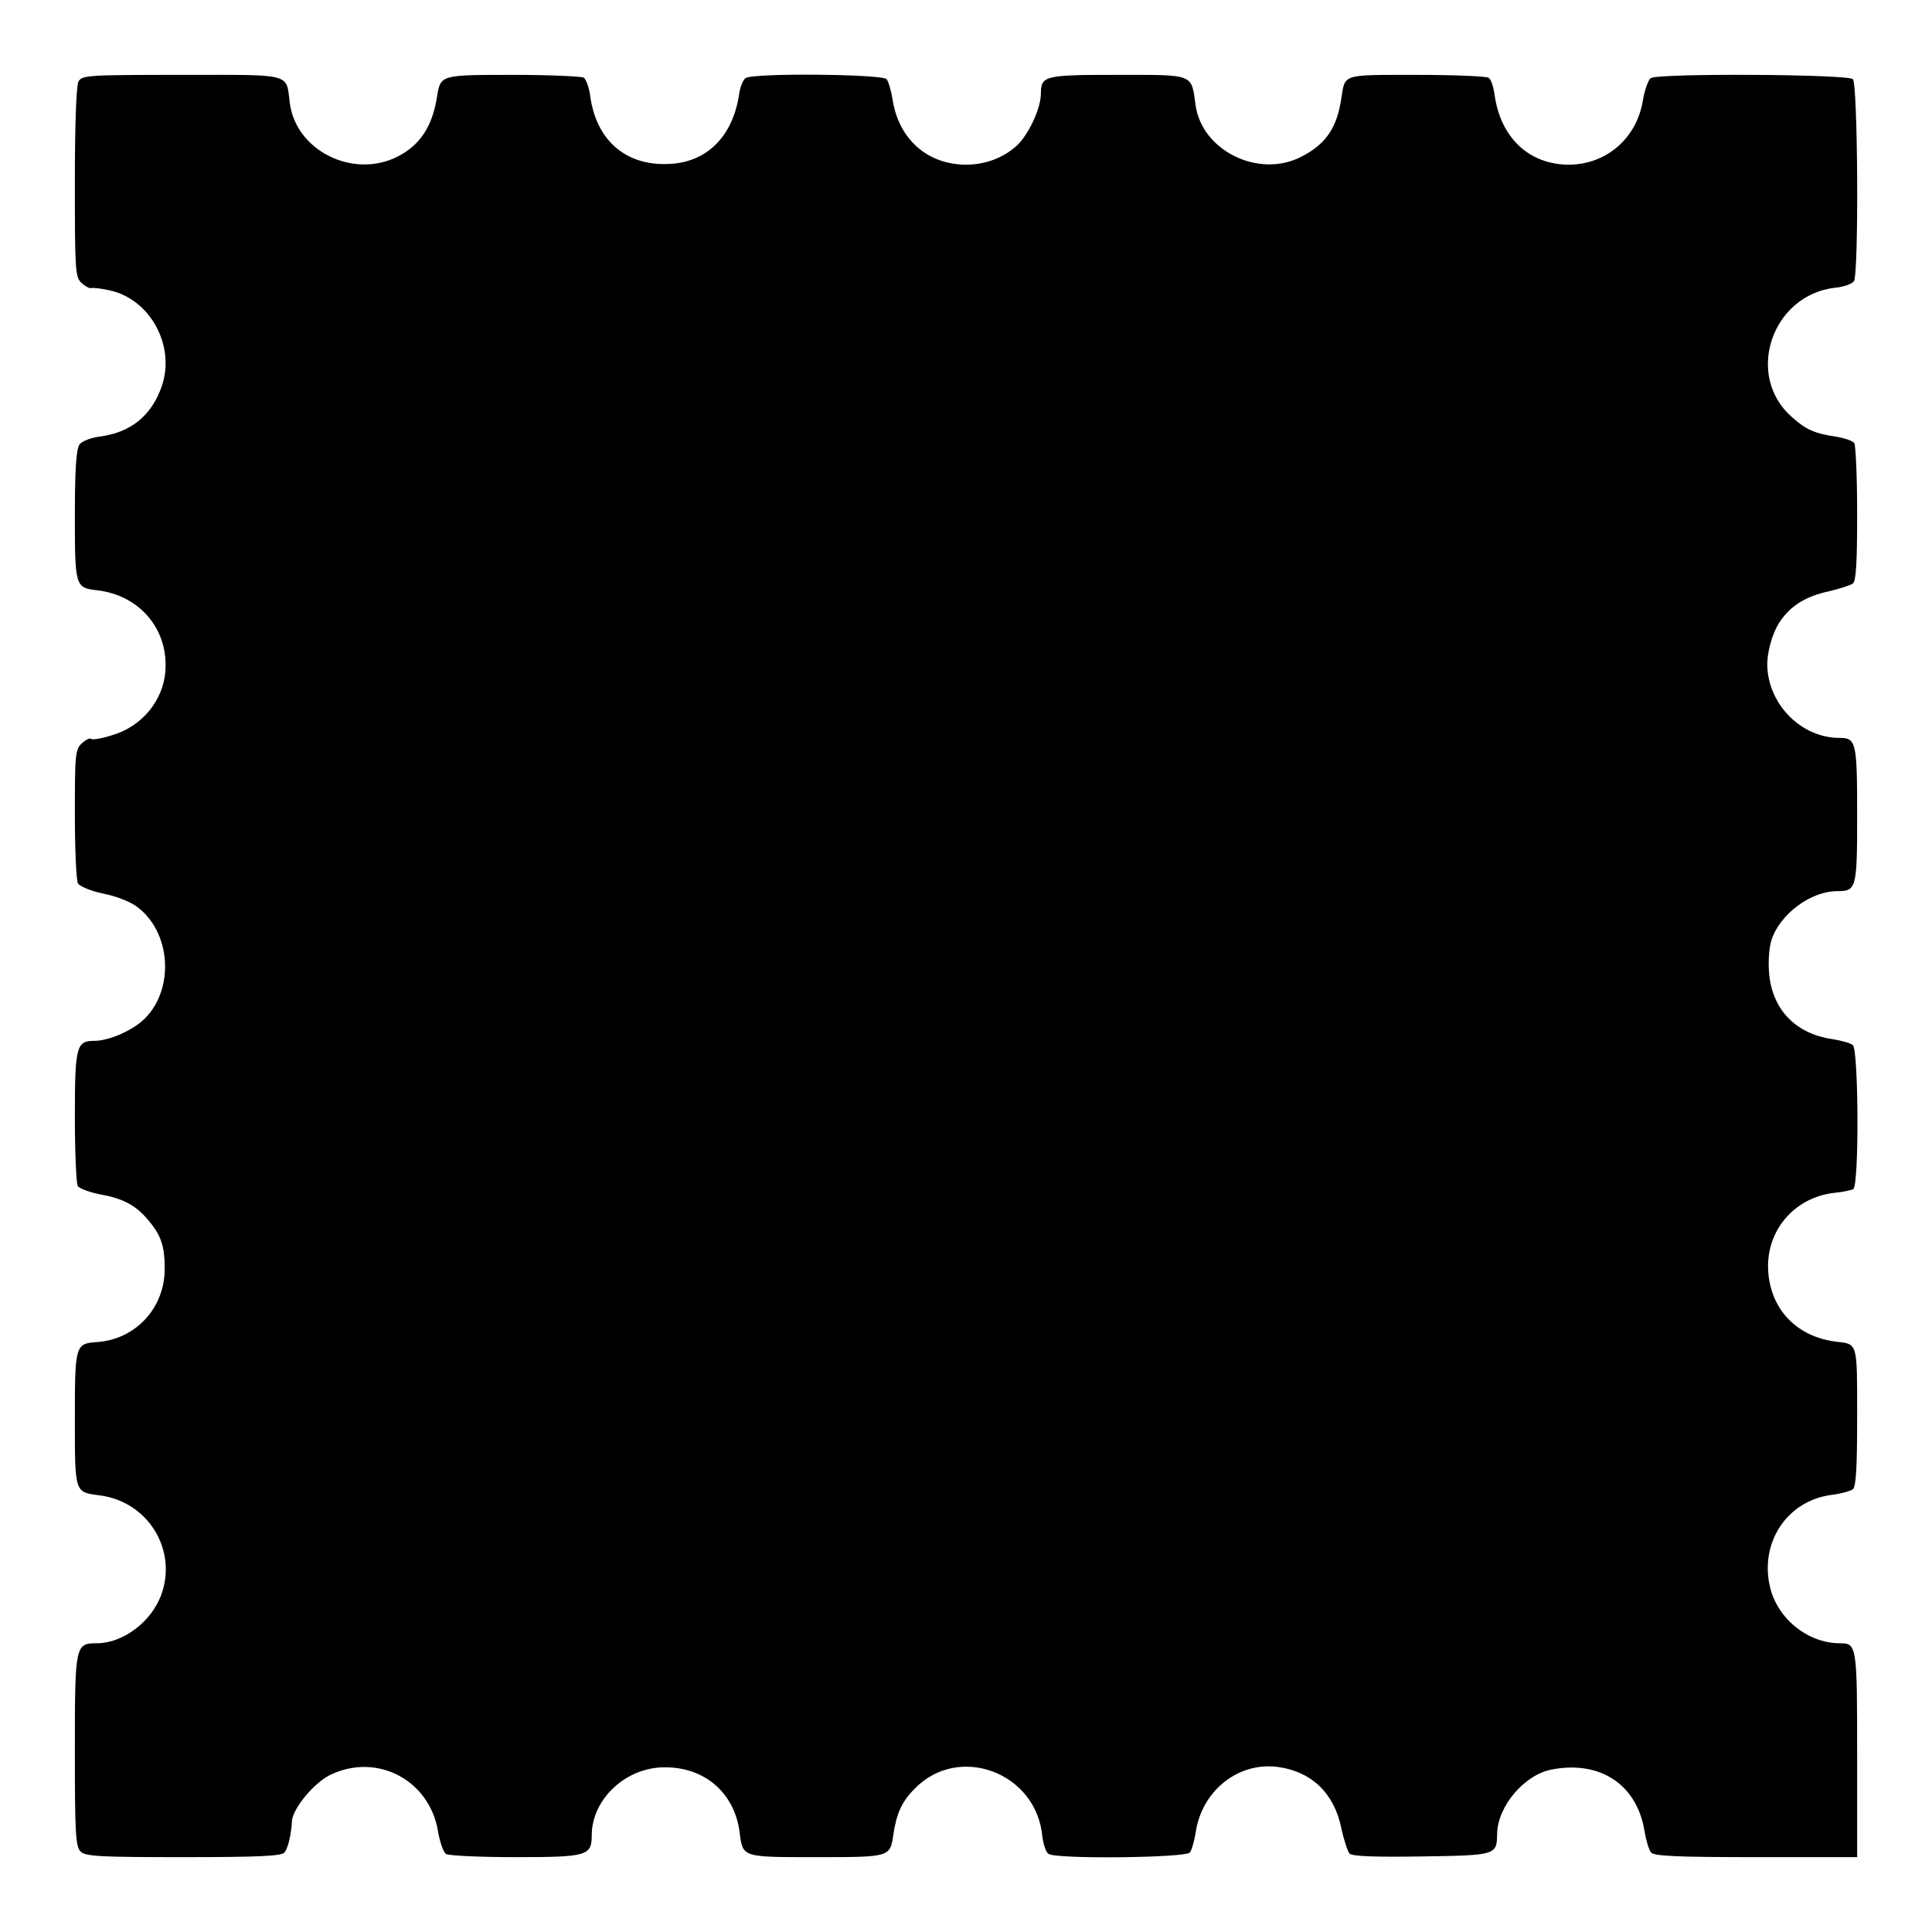
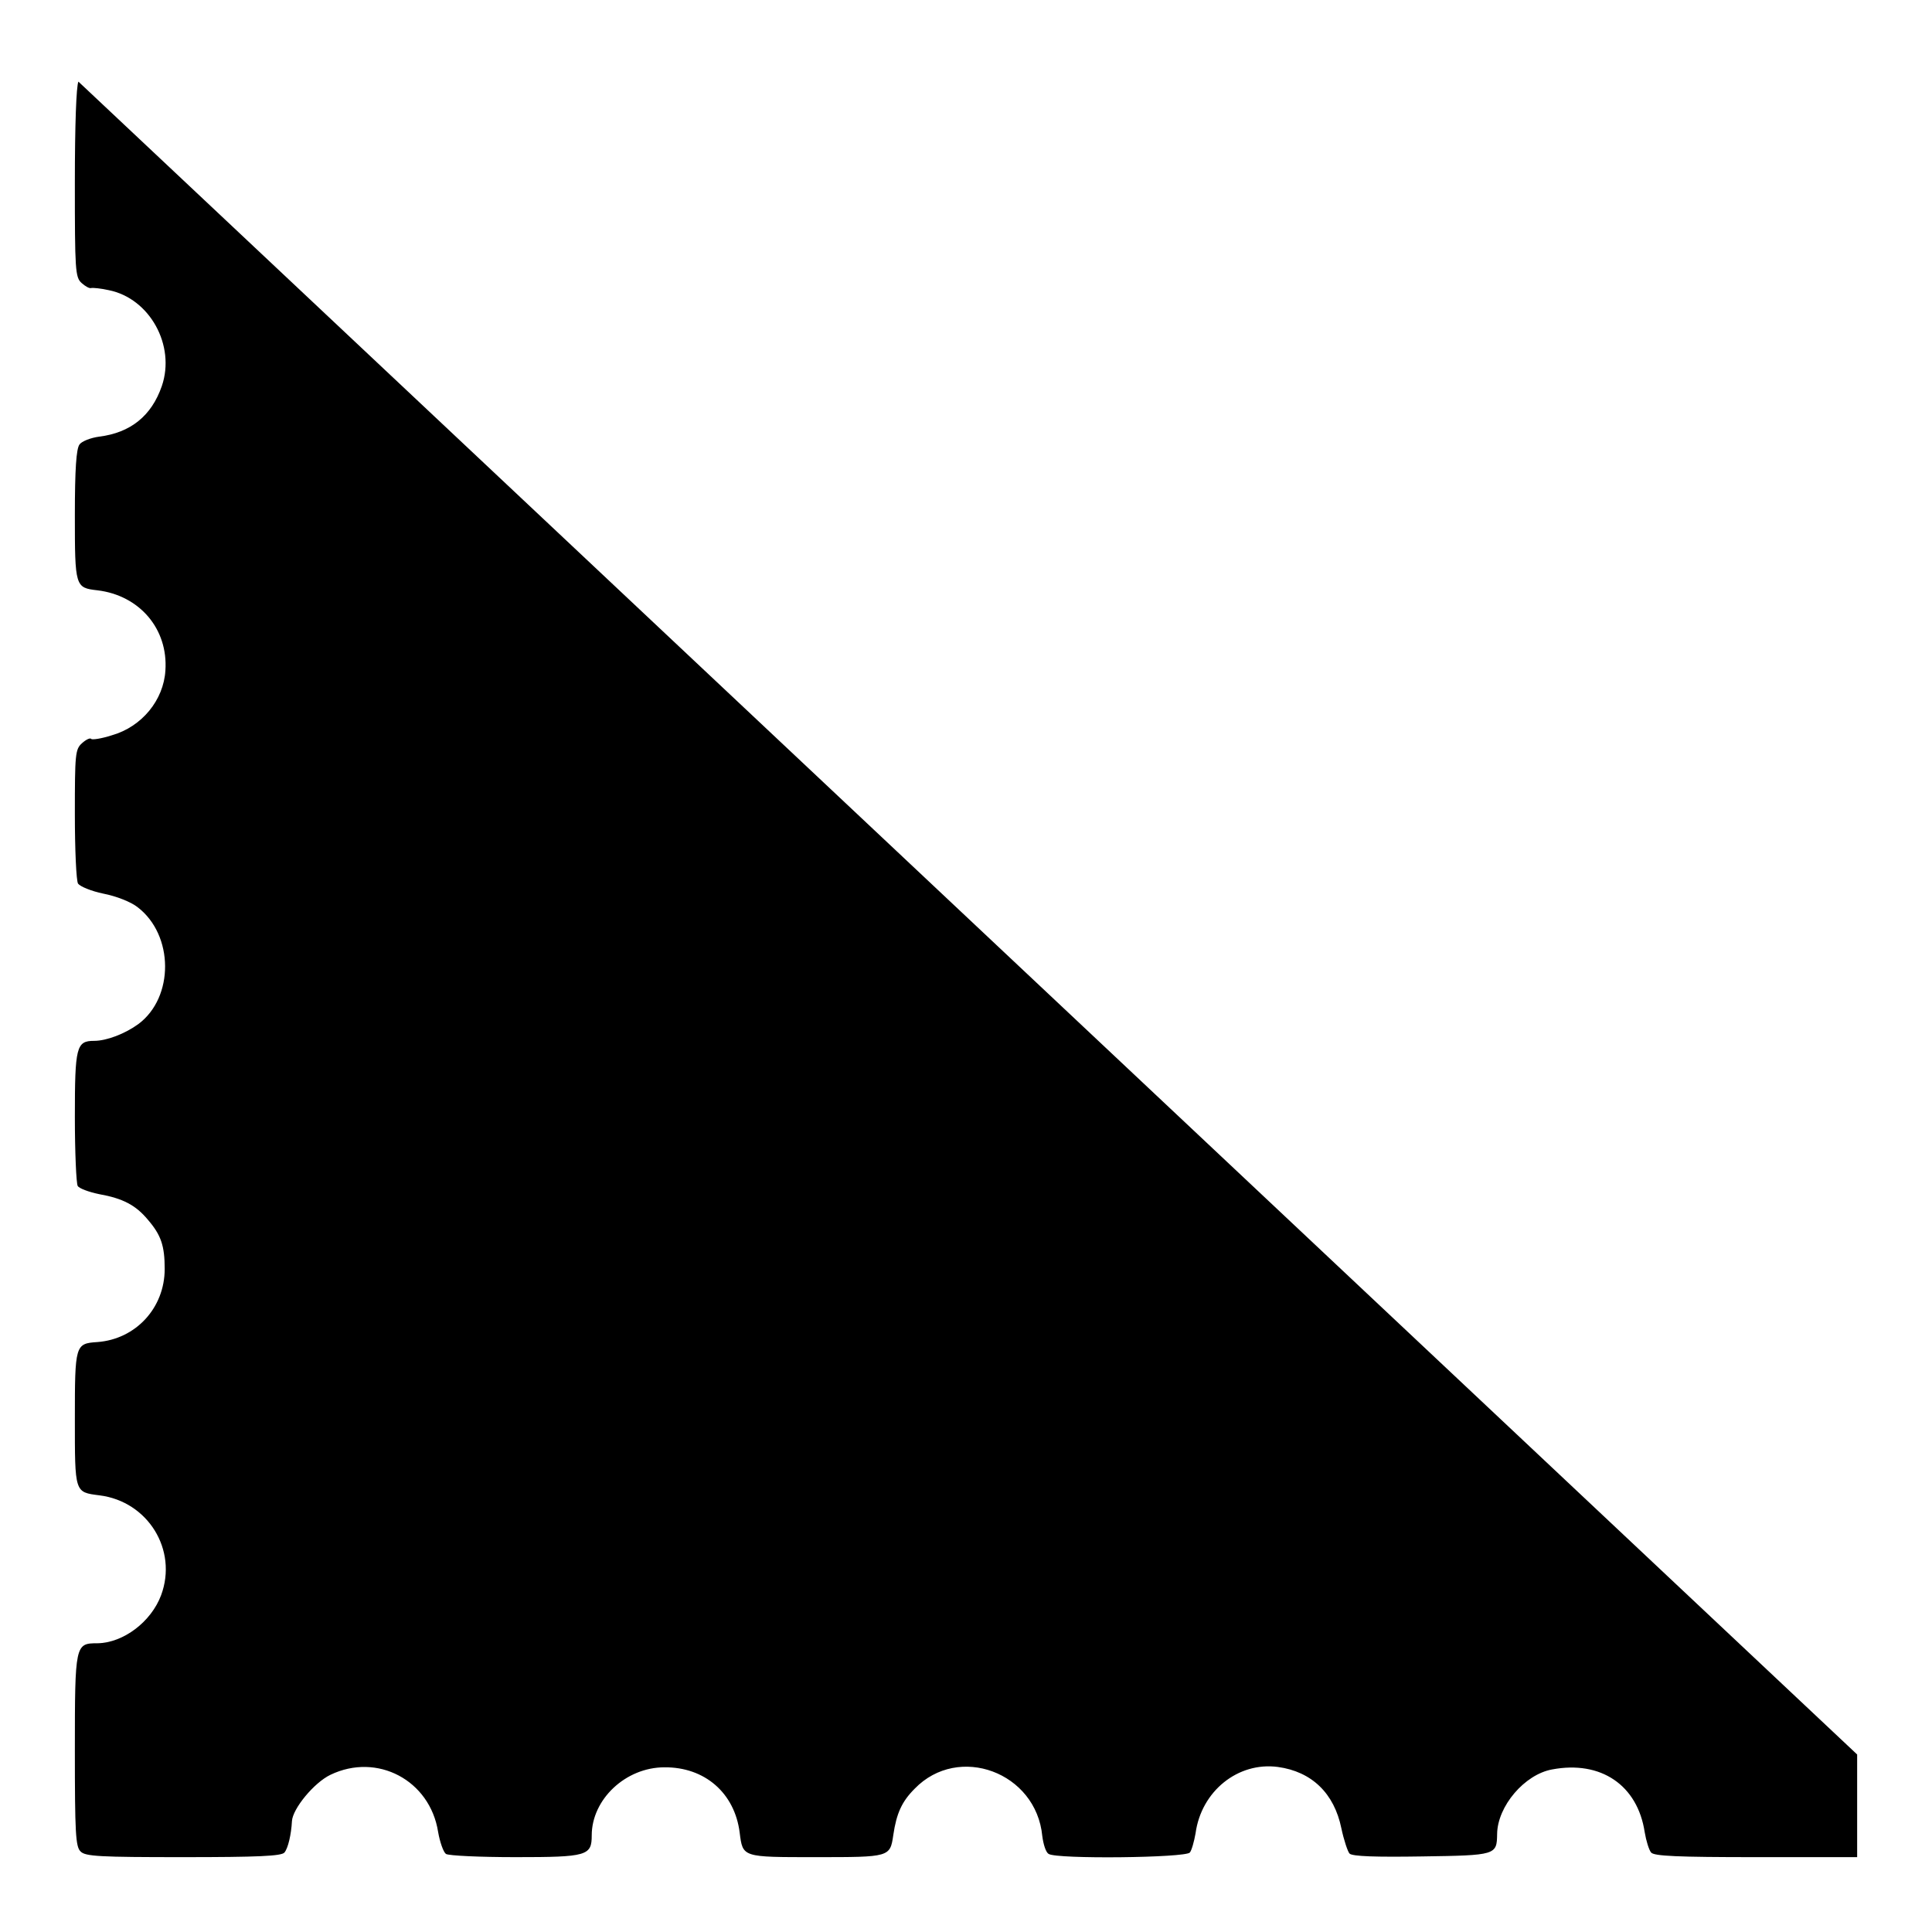
<svg xmlns="http://www.w3.org/2000/svg" version="1.0" width="542pt" height="542pt" viewBox="0 0 542 542" preserveAspectRatio="xMidYMid meet">
  <g transform="translate(0,542) scale(0.1,-0.1)" fill="#000000" stroke="none">
-     <path d="M220 5191 c-6 -12 -10 -121 -10 -284 0 -245 1 -265 19 -281 10 -9 22 -16 27 -14 5 1 27 -1 49 -6 115 -23 188 -155 149 -269 -29 -84 -88 -131 -176 -142 -23 -3 -49 -13 -55 -22 -9 -12 -13 -69 -13 -199 0 -200 1 -203 63 -210 118 -14 199 -108 191 -225 -5 -83 -66 -158 -151 -182 -28 -9 -54 -13 -57 -10 -3 4 -15 -2 -26 -12 -19 -17 -20 -31 -20 -199 0 -100 4 -188 9 -195 6 -8 37 -21 71 -28 36 -7 77 -23 96 -38 102 -78 103 -253 2 -328 -37 -27 -89 -47 -124 -47 -50 0 -54 -17 -54 -213 0 -100 4 -188 8 -194 4 -7 31 -17 60 -23 67 -12 103 -31 137 -72 37 -43 47 -73 47 -138 0 -109 -81 -197 -189 -205 -62 -4 -63 -8 -63 -215 0 -209 -1 -206 69 -215 136 -17 220 -153 173 -280 -28 -75 -106 -134 -179 -135 -62 0 -63 -3 -63 -300 0 -231 2 -271 16 -284 13 -14 54 -16 288 -16 210 0 276 3 284 13 10 12 19 50 21 88 2 35 62 108 108 130 131 63 279 -15 302 -160 5 -29 15 -57 22 -62 8 -5 96 -9 196 -9 200 0 213 4 213 61 0 101 95 191 204 191 113 1 197 -72 211 -183 9 -70 6 -69 215 -69 206 0 207 0 216 62 9 61 24 94 60 130 123 127 341 46 358 -133 3 -23 10 -46 18 -50 22 -15 384 -11 396 4 5 6 12 31 16 54 16 118 119 201 231 186 95 -13 158 -74 178 -172 7 -33 18 -66 23 -71 8 -8 75 -10 203 -8 209 3 210 4 211 63 1 78 77 167 154 181 137 26 240 -44 260 -176 4 -24 12 -50 18 -57 8 -10 74 -13 294 -13 l284 0 0 288 c0 306 -1 312 -48 312 -91 0 -177 70 -197 160 -28 124 49 239 171 256 27 3 55 11 62 16 9 8 12 61 12 203 0 210 2 204 -58 211 -116 14 -191 97 -192 212 0 108 80 195 189 206 21 2 44 7 50 10 17 11 15 390 -1 404 -7 6 -33 13 -58 17 -103 15 -168 83 -177 184 -3 34 0 74 7 95 24 72 110 136 184 136 54 0 56 7 56 215 0 204 -3 215 -50 215 -105 0 -197 91 -202 199 -2 37 13 93 34 125 30 46 73 73 138 87 30 7 61 17 68 22 9 7 12 58 12 196 0 102 -4 191 -8 198 -4 6 -27 14 -51 18 -60 9 -84 19 -124 55 -133 116 -57 343 122 363 24 2 47 11 52 18 14 23 11 553 -3 567 -14 14 -544 17 -567 3 -7 -5 -17 -33 -22 -62 -17 -107 -103 -181 -209 -181 -111 1 -190 76 -207 195 -3 23 -10 45 -17 49 -6 4 -97 8 -202 8 -211 0 -200 3 -211 -65 -12 -84 -44 -130 -113 -165 -119 -61 -278 17 -296 145 -12 89 -3 85 -219 85 -207 0 -215 -2 -215 -55 -1 -40 -34 -112 -67 -143 -38 -35 -89 -54 -144 -54 -108 1 -188 72 -205 183 -4 24 -11 50 -17 57 -11 14 -373 18 -395 3 -7 -4 -15 -23 -18 -42 -17 -121 -91 -196 -200 -199 -119 -5 -201 67 -218 189 -3 25 -12 48 -18 53 -7 4 -97 8 -199 8 -204 0 -203 0 -213 -61 -13 -84 -48 -137 -112 -169 -125 -62 -284 18 -301 151 -11 85 11 79 -303 79 -266 0 -280 -1 -290 -19z" />
+     <path d="M220 5191 c-6 -12 -10 -121 -10 -284 0 -245 1 -265 19 -281 10 -9 22 -16 27 -14 5 1 27 -1 49 -6 115 -23 188 -155 149 -269 -29 -84 -88 -131 -176 -142 -23 -3 -49 -13 -55 -22 -9 -12 -13 -69 -13 -199 0 -200 1 -203 63 -210 118 -14 199 -108 191 -225 -5 -83 -66 -158 -151 -182 -28 -9 -54 -13 -57 -10 -3 4 -15 -2 -26 -12 -19 -17 -20 -31 -20 -199 0 -100 4 -188 9 -195 6 -8 37 -21 71 -28 36 -7 77 -23 96 -38 102 -78 103 -253 2 -328 -37 -27 -89 -47 -124 -47 -50 0 -54 -17 -54 -213 0 -100 4 -188 8 -194 4 -7 31 -17 60 -23 67 -12 103 -31 137 -72 37 -43 47 -73 47 -138 0 -109 -81 -197 -189 -205 -62 -4 -63 -8 -63 -215 0 -209 -1 -206 69 -215 136 -17 220 -153 173 -280 -28 -75 -106 -134 -179 -135 -62 0 -63 -3 -63 -300 0 -231 2 -271 16 -284 13 -14 54 -16 288 -16 210 0 276 3 284 13 10 12 19 50 21 88 2 35 62 108 108 130 131 63 279 -15 302 -160 5 -29 15 -57 22 -62 8 -5 96 -9 196 -9 200 0 213 4 213 61 0 101 95 191 204 191 113 1 197 -72 211 -183 9 -70 6 -69 215 -69 206 0 207 0 216 62 9 61 24 94 60 130 123 127 341 46 358 -133 3 -23 10 -46 18 -50 22 -15 384 -11 396 4 5 6 12 31 16 54 16 118 119 201 231 186 95 -13 158 -74 178 -172 7 -33 18 -66 23 -71 8 -8 75 -10 203 -8 209 3 210 4 211 63 1 78 77 167 154 181 137 26 240 -44 260 -176 4 -24 12 -50 18 -57 8 -10 74 -13 294 -13 l284 0 0 288 z" />
  </g>
</svg>